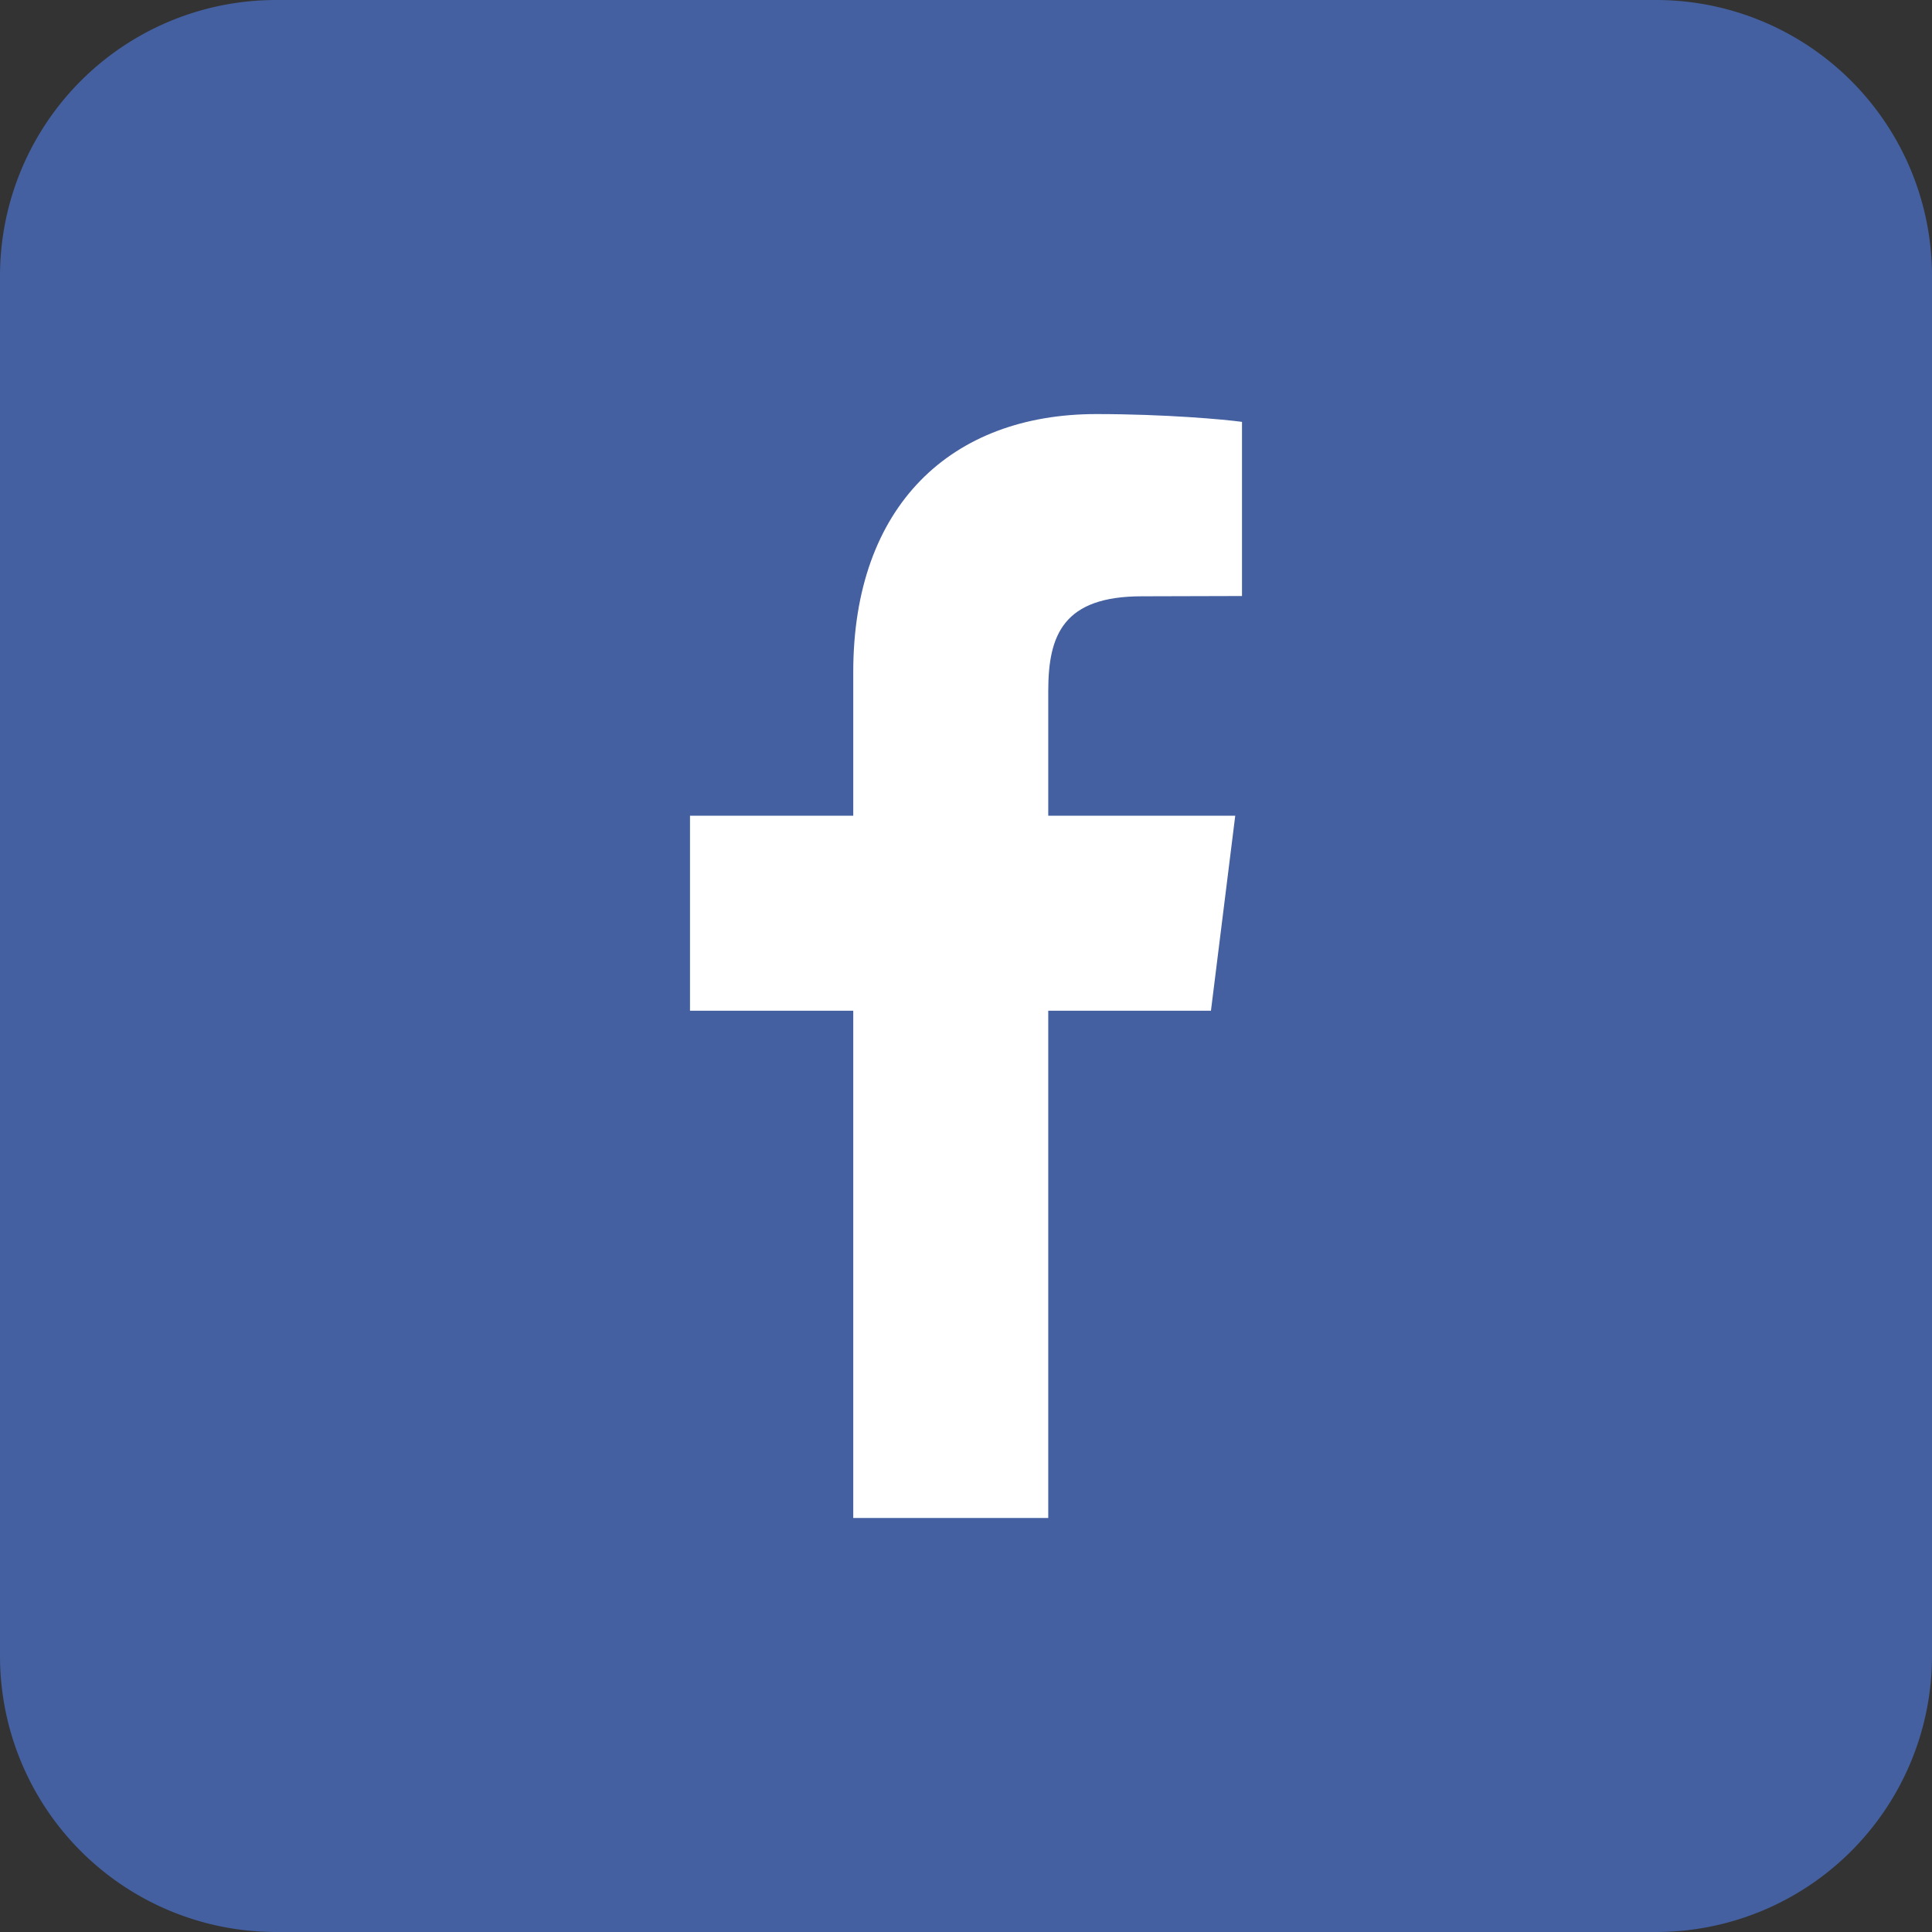
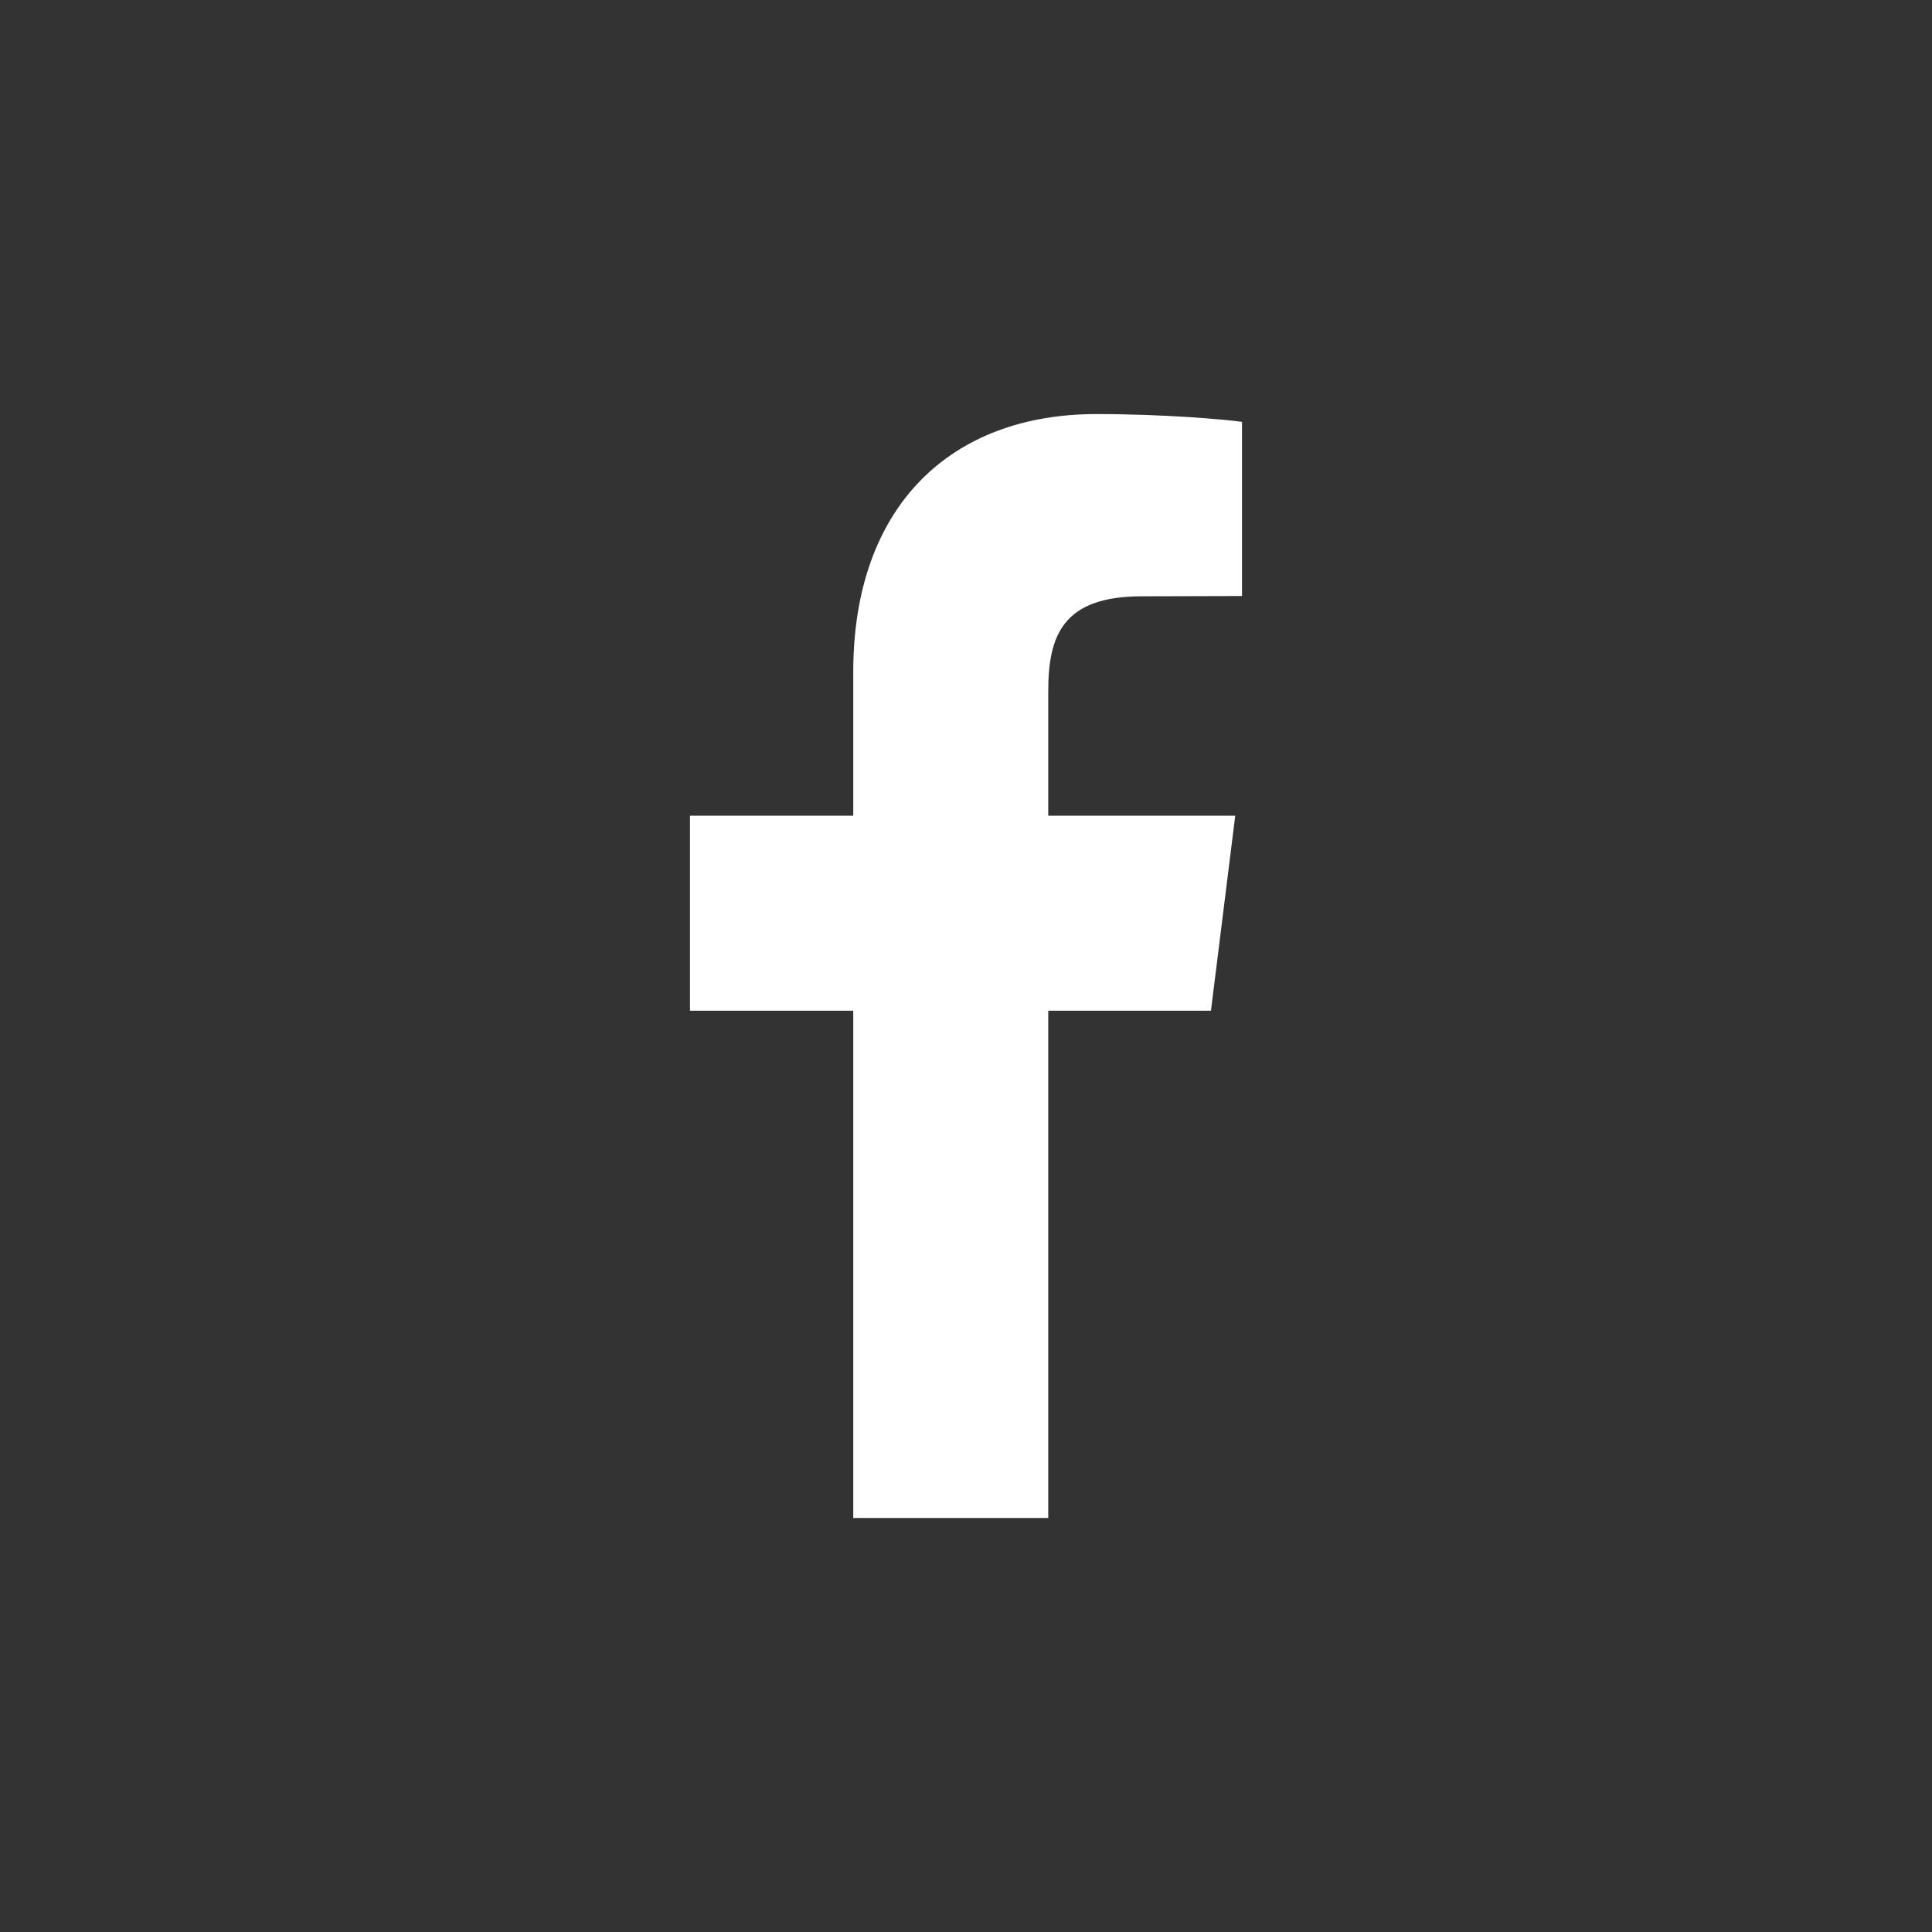
<svg xmlns="http://www.w3.org/2000/svg" width="28" height="28" viewBox="0 0 28 28">
  <rect x="0" y="0" width="28" height="28" fill="#333333" stroke="none" />
  <title>Group 2</title>
  <g fill="none" fill-rule="evenodd">
-     <path d="M4 0h20a4 4 0 0 1 4 4v20a4 4 0 0 1-4 4H4a4 4 0 0 1-4-4V4a4 4 0 0 1 4-4z" fill="#4460A0" />
    <path d="M18 6.113v2.525l-1.451.004c-1.138 0-1.357.558-1.357 1.374v1.806h2.71l-.352 2.826h-2.358V22h-2.826v-7.352H10v-2.826h2.366V9.74c0-2.42 1.428-3.739 3.522-3.739.998 0 1.859.078 2.112.113z" fill="#FFF" />
  </g>
</svg>